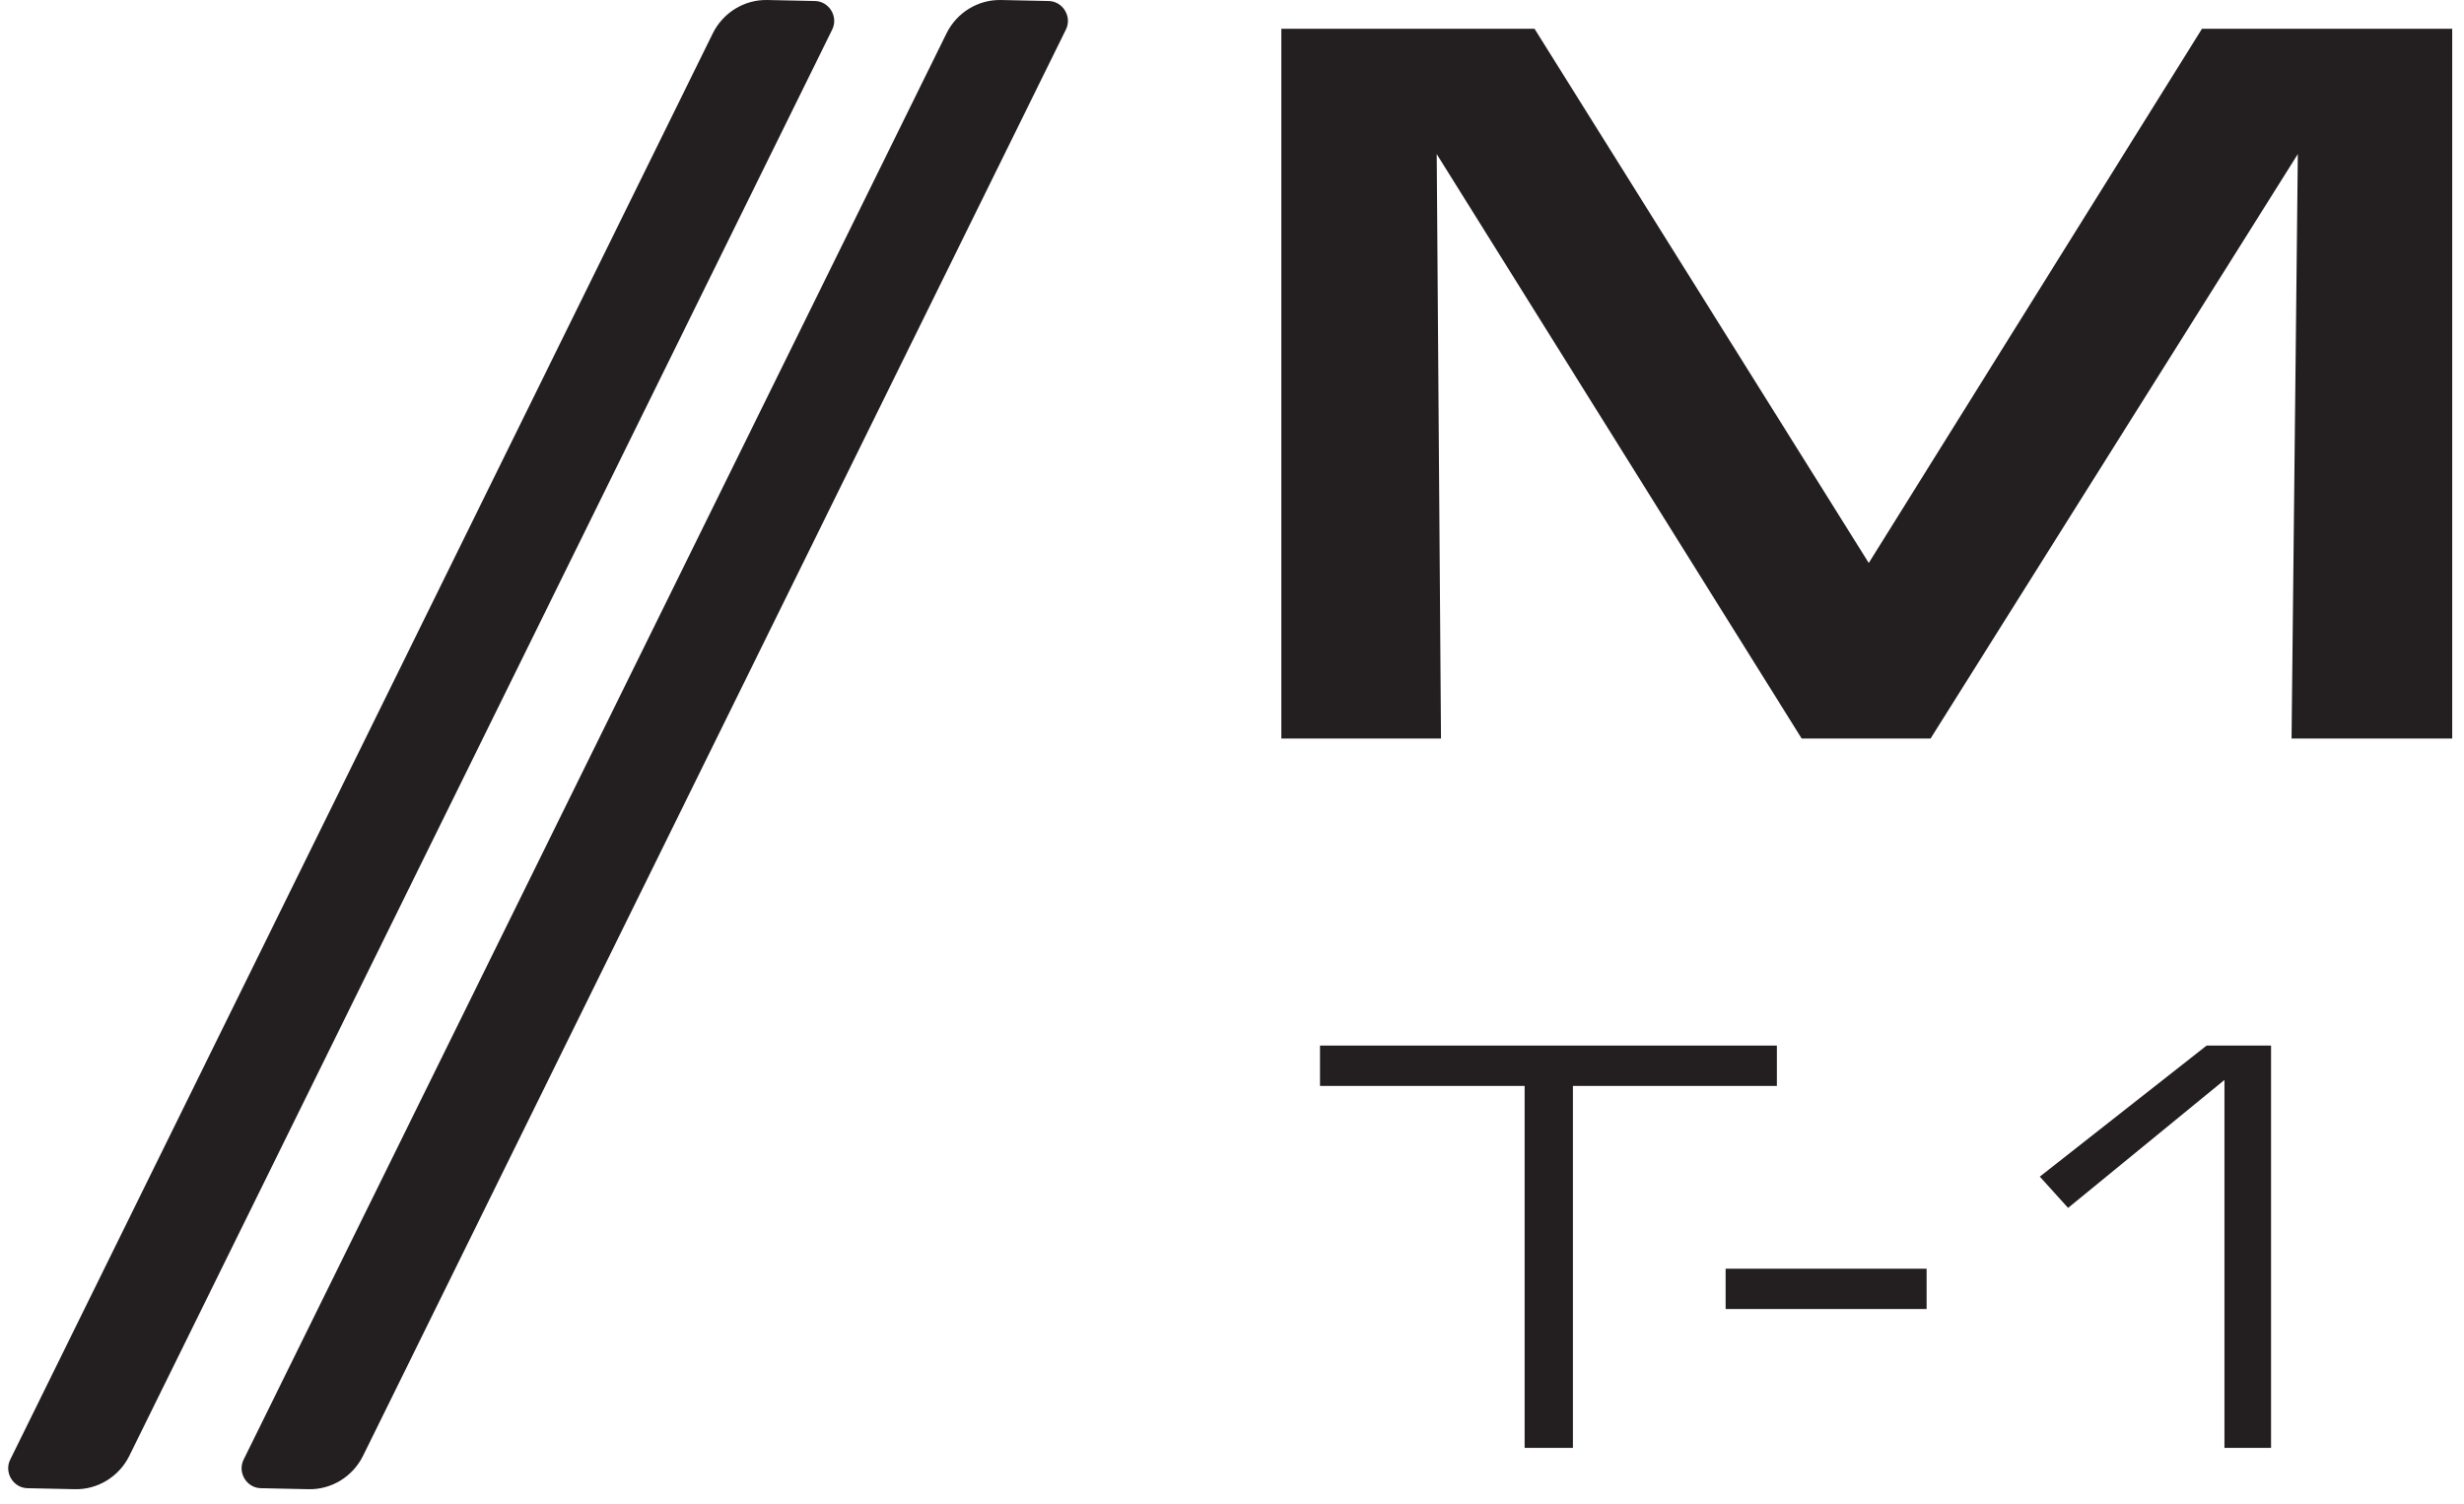
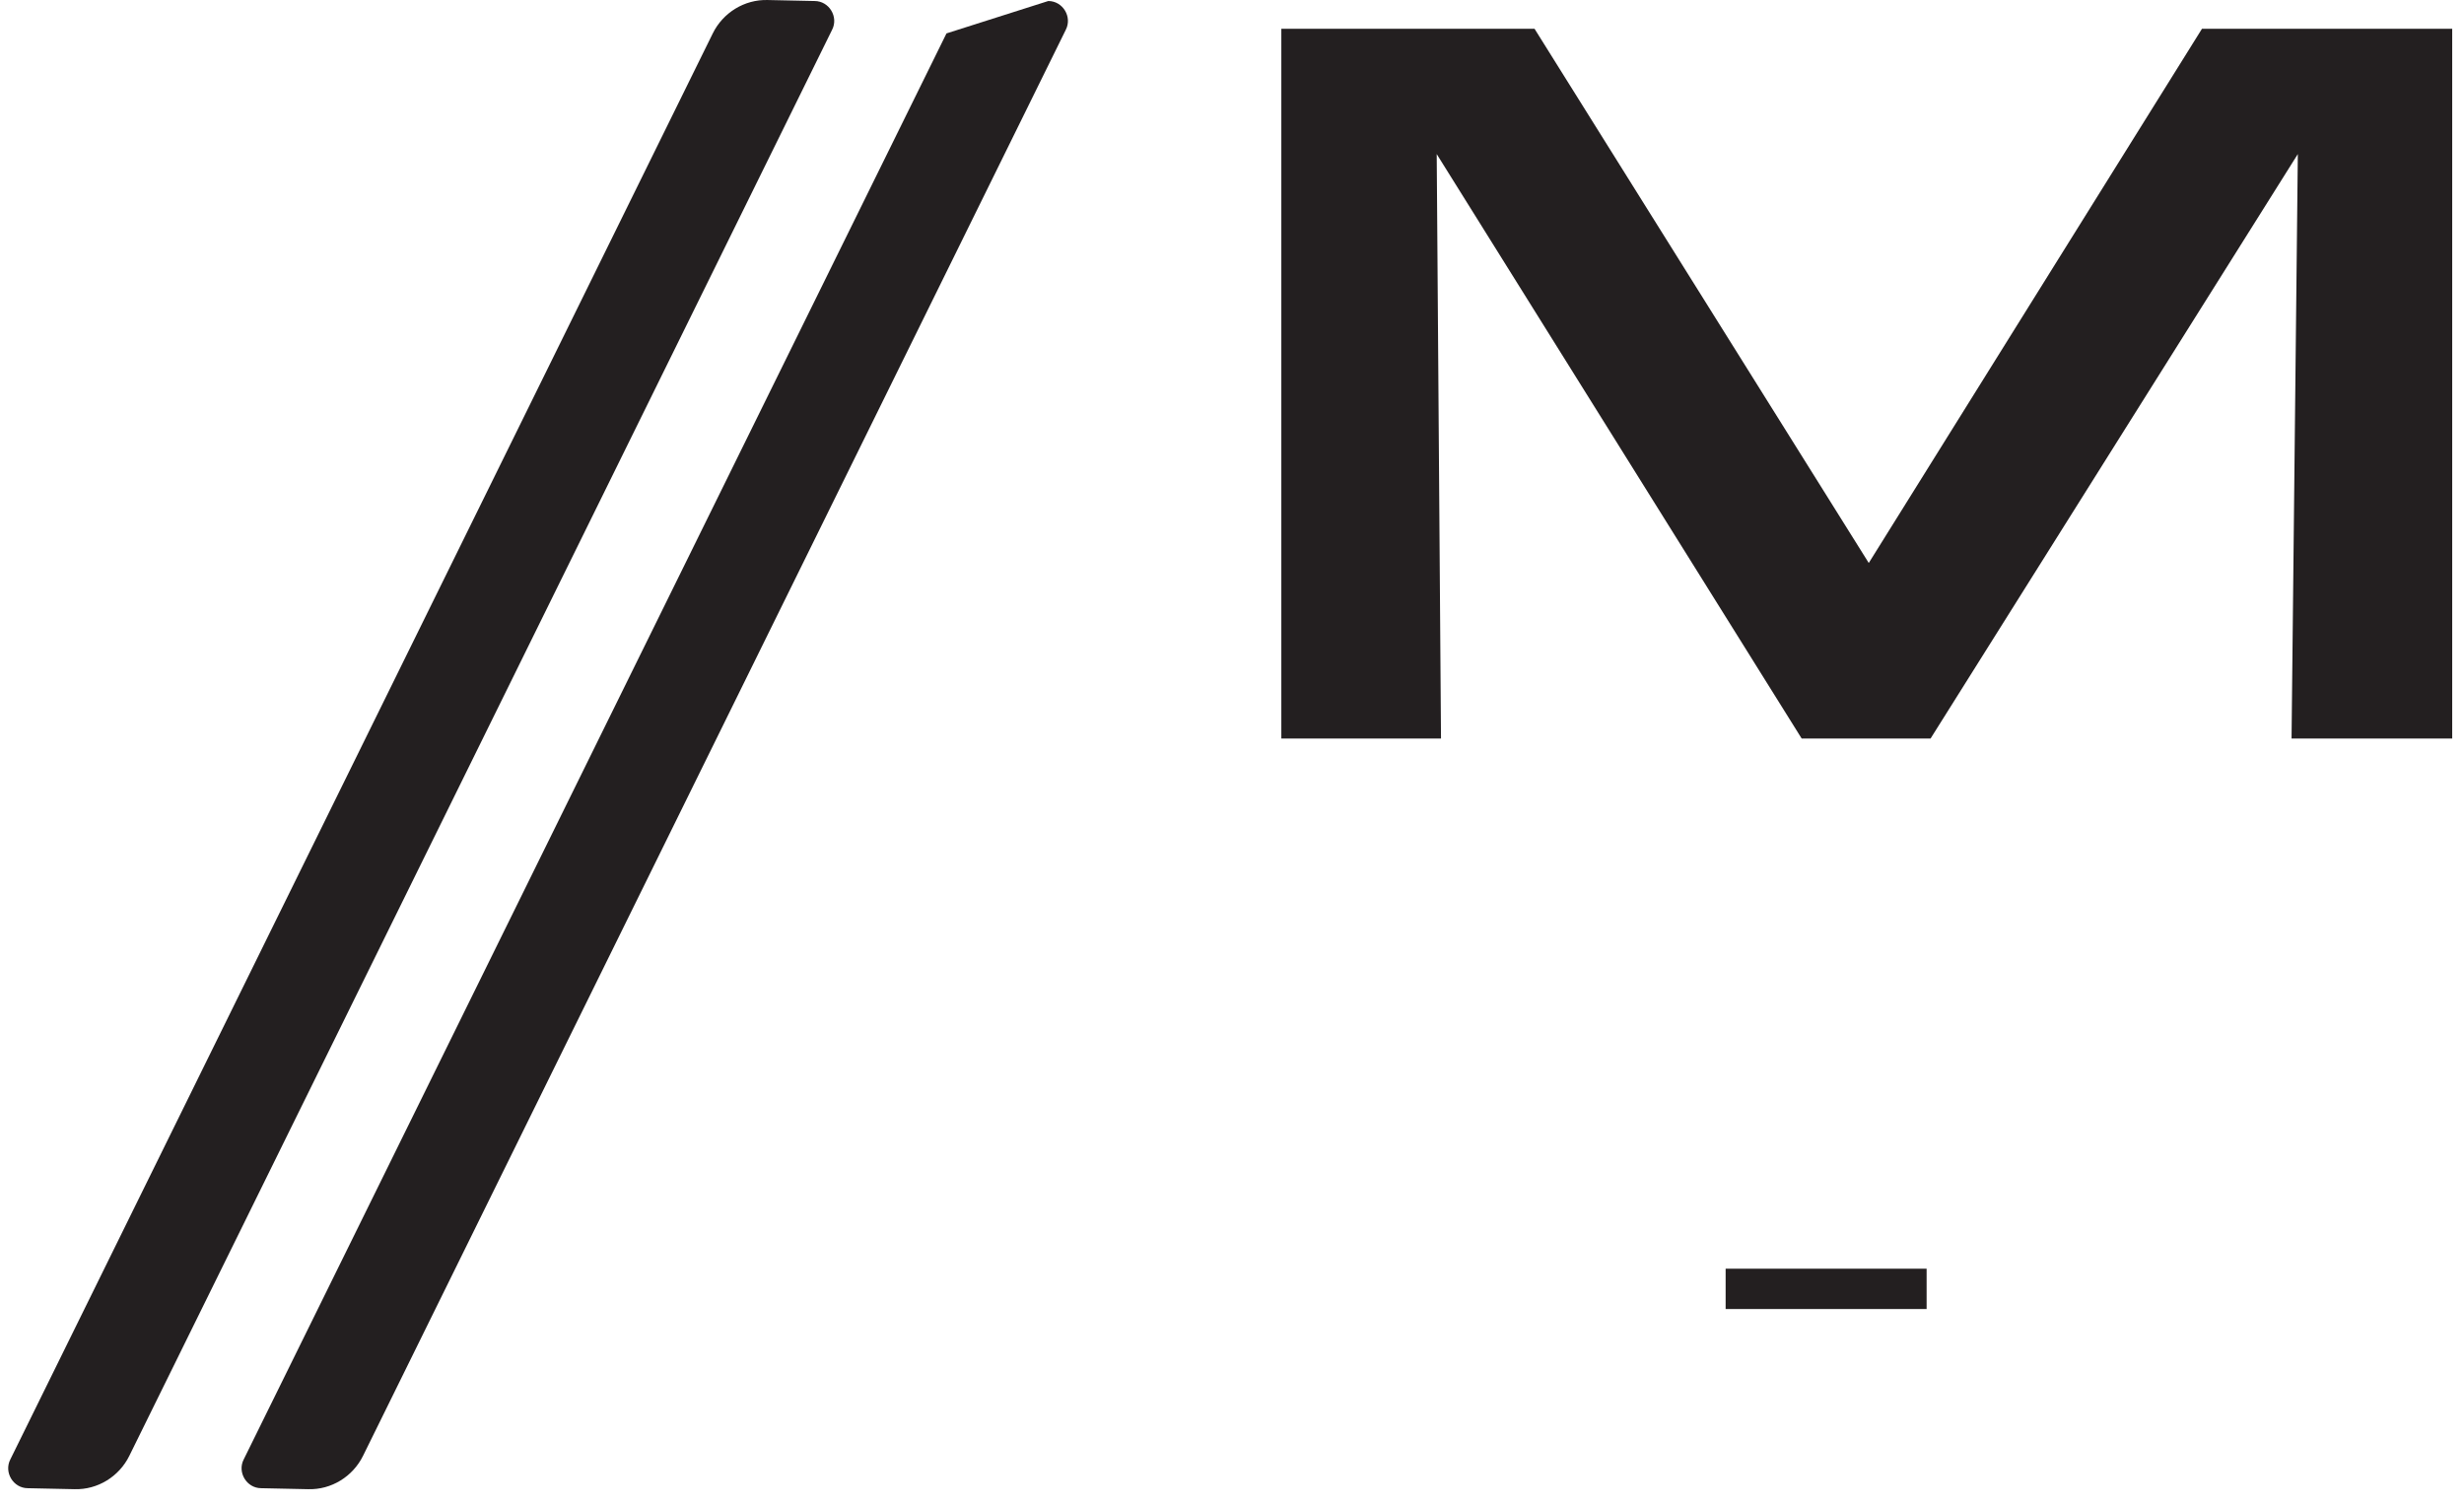
<svg xmlns="http://www.w3.org/2000/svg" fill="none" viewBox="0 0 136 83" height="83" width="136">
  <path fill="#231F20" d="M70.723 1.589H84.699L103.146 31.074L121.537 1.589H135.349V40.762H126.482L126.828 8.504L106.558 40.762H99.442L79.299 8.504L79.536 40.762H70.723V1.589Z" />
-   <path fill="#231F20" d="M84.152 59.938H72.858V57.712H98.074V59.938H86.816V79.917H84.152V59.938Z" />
  <path fill="#231F20" d="M106.339 70.027V72.253H95.246V70.027H106.339Z" />
-   <path fill="#231F20" d="M112.597 64.937L121.793 57.712H125.351V79.917H122.778V59.609L114.148 66.671L112.579 64.937H112.597Z" />
  <path fill="#231F20" d="M4.127 82.197L1.537 82.142C0.734 82.142 0.205 81.267 0.57 80.555L39.341 1.844C39.907 0.695 41.093 -0.035 42.37 0.001L44.961 0.056C45.764 0.056 46.293 0.932 45.928 1.643L7.138 80.355C6.572 81.504 5.386 82.234 4.109 82.197H4.127Z" />
-   <path fill="#231F20" d="M17.009 82.197L14.418 82.142C13.615 82.142 13.086 81.267 13.451 80.555L52.241 1.844C52.806 0.695 53.992 -0.035 55.27 0.001L57.86 0.056C58.663 0.056 59.192 0.932 58.827 1.643L20.038 80.355C19.472 81.504 18.286 82.234 17.009 82.197Z" />
+   <path fill="#231F20" d="M17.009 82.197L14.418 82.142C13.615 82.142 13.086 81.267 13.451 80.555L52.241 1.844L57.86 0.056C58.663 0.056 59.192 0.932 58.827 1.643L20.038 80.355C19.472 81.504 18.286 82.234 17.009 82.197Z" />
</svg>